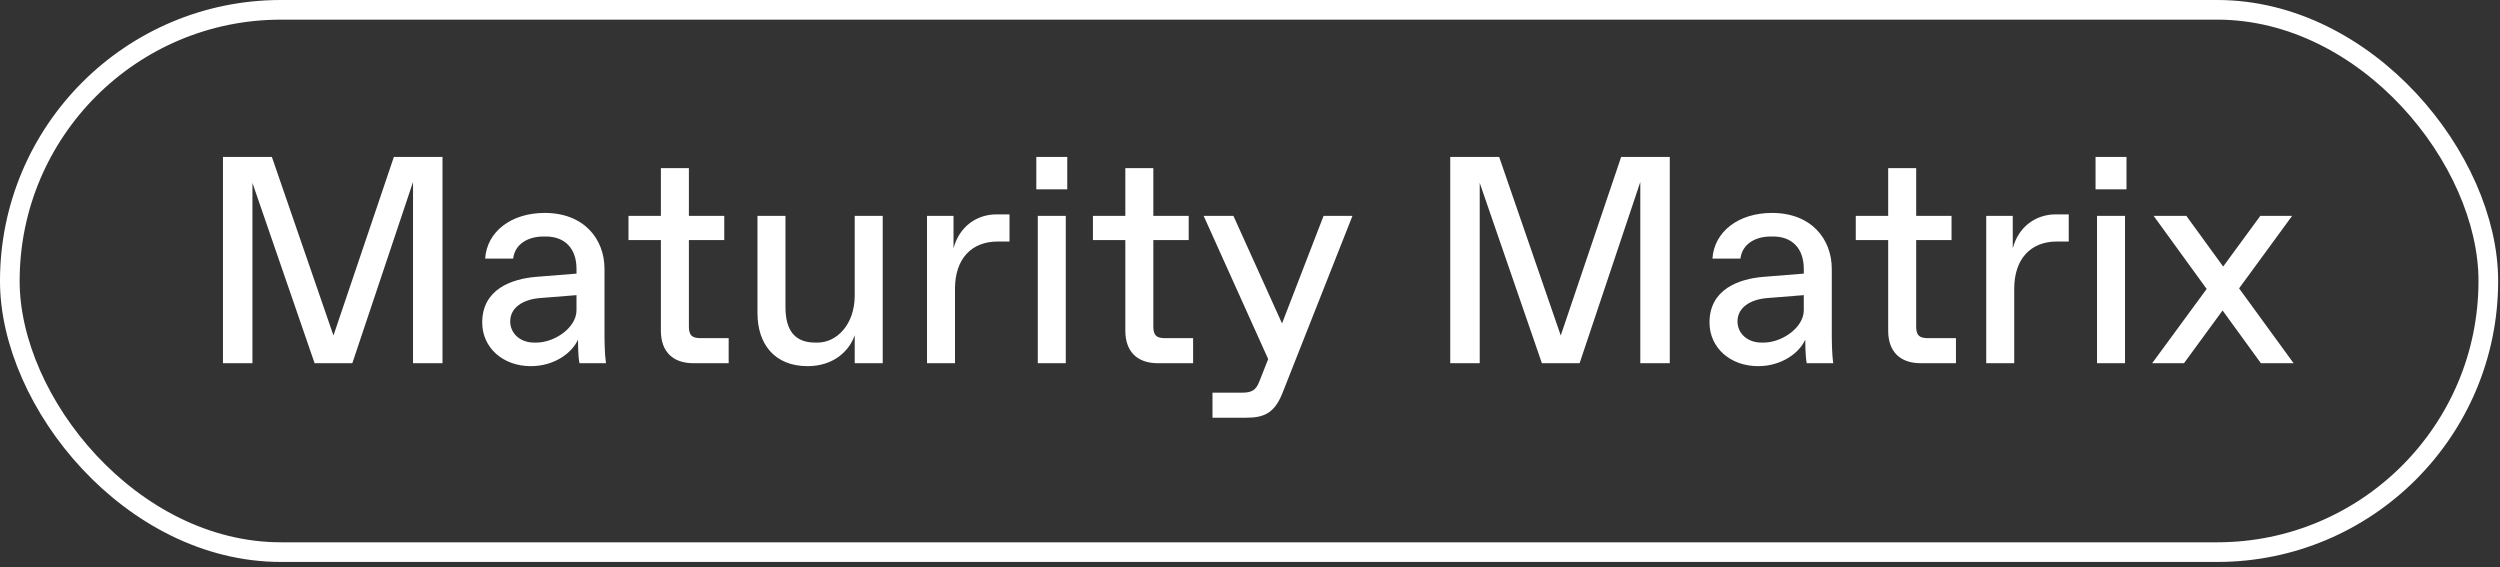
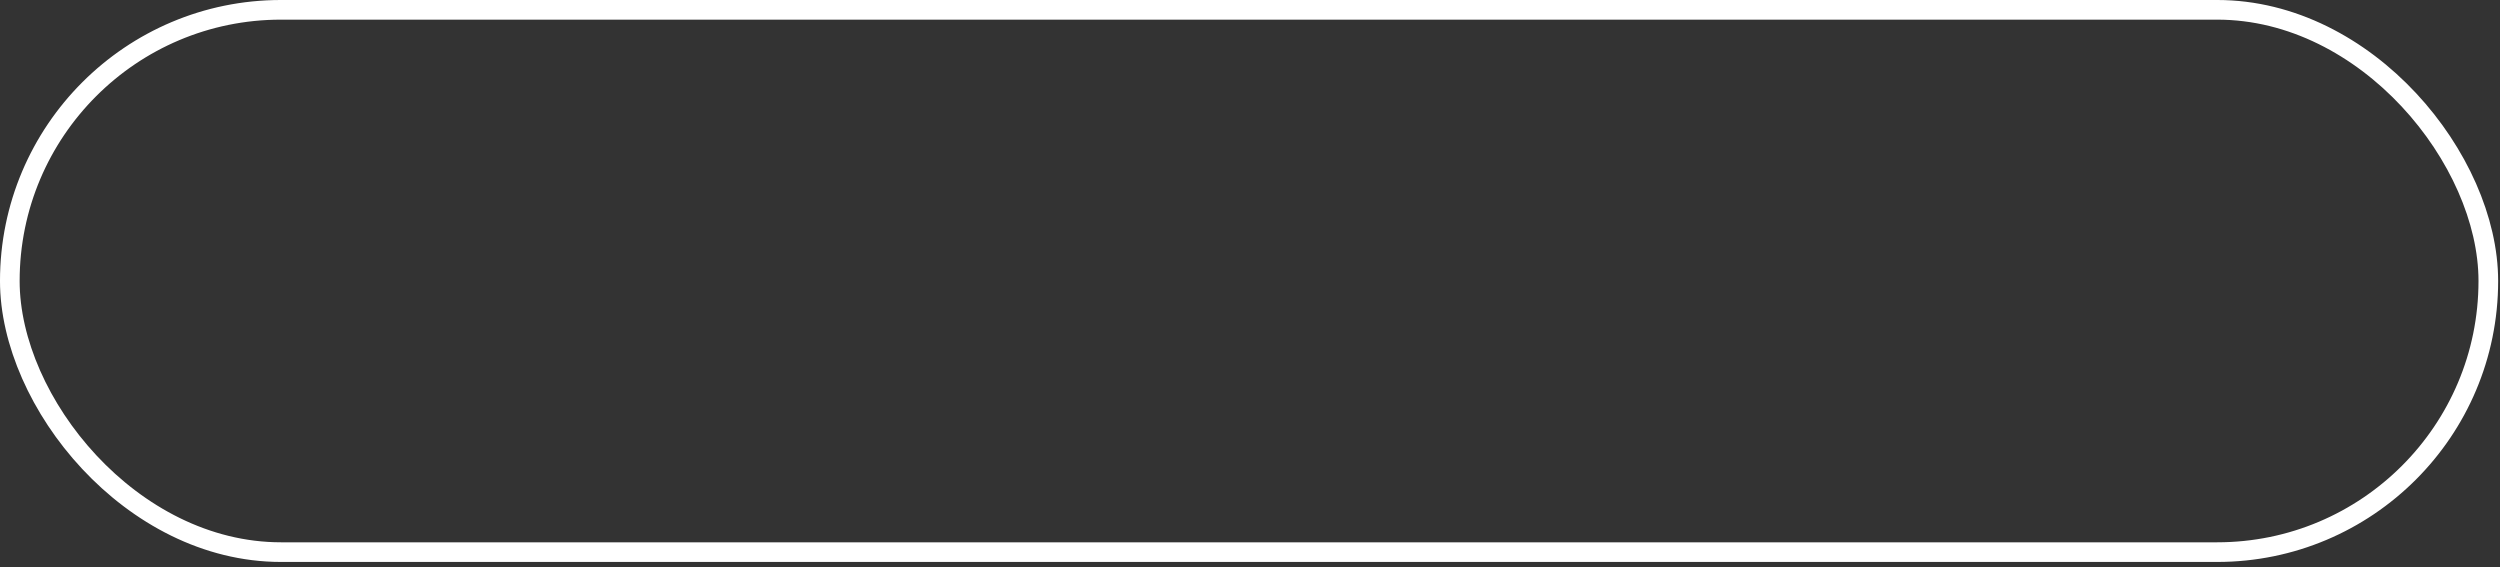
<svg xmlns="http://www.w3.org/2000/svg" width="304" height="69" viewBox="0 0 304 69" fill="none">
  <rect x="0" y="0" width="304" height="69" fill="#333333" stroke="none" />
  <rect x="1.194" y="1.194" width="301.386" height="65.944" rx="32.972" stroke="white" stroke-width="2.389" />
-   <path d="M40.549 40.798L47.895 19.084H53.807V44.166H50.224V22.13L42.842 44.166H38.256L30.696 22.237V44.166H27.113V19.084H33.06L40.549 40.798ZM64.549 44.524C61.145 44.524 58.637 42.267 58.637 39.221C58.637 35.137 62.256 33.918 65.158 33.667L70.103 33.273V32.7C70.103 30.192 68.669 28.759 66.376 28.759H66.09C64.227 28.759 62.614 29.654 62.399 31.446H58.995C59.21 28.149 62.184 25.892 66.233 25.892C70.999 25.892 73.507 29.045 73.507 32.7V40.225C73.507 41.3 73.507 42.912 73.686 44.166H70.461C70.282 43.27 70.282 41.479 70.282 41.3C69.565 42.912 67.415 44.524 64.549 44.524ZM64.943 41.658H65.23C67.415 41.658 70.103 39.866 70.103 37.716V35.889L65.624 36.247C63.546 36.426 62.041 37.43 62.041 39.078C62.041 40.547 63.259 41.658 64.943 41.658ZM88.606 44.166H84.307C81.799 44.166 80.365 42.733 80.365 40.225V29.189H76.424V26.25H80.365V20.446H83.769V26.25H88.069V29.189H83.769V39.687C83.769 40.762 84.128 41.12 85.203 41.12H88.606V44.166ZM98.201 44.524C94.188 44.524 92.109 41.837 92.109 38.075V26.25H95.513V37.358C95.513 40.225 96.696 41.658 99.132 41.658H99.419C101.712 41.658 103.934 39.508 103.934 35.925V26.25H107.338V44.166H103.934V40.762C103.253 42.733 101.318 44.524 98.201 44.524ZM116.128 44.166H112.724V26.25H115.948V30.192C116.665 27.505 118.815 26.071 121.144 26.071H122.756V29.368H121.323C118.098 29.368 116.128 31.518 116.128 35.101V44.166ZM129.778 23.026H126.016V19.084H129.778V23.026ZM129.599 44.166H126.195V26.25H129.599V44.166ZM145.082 44.166H140.783C138.274 44.166 136.841 42.733 136.841 40.225V29.189H132.9V26.25H136.841V20.446H140.245V26.25H144.545V29.189H140.245V39.687C140.245 40.762 140.603 41.12 141.678 41.12H145.082V44.166ZM155.895 39.329L160.947 26.25H164.459L155.895 47.928C154.928 50.257 153.673 50.795 151.524 50.795H147.439V47.749H150.986C152.169 47.749 152.706 47.498 153.136 46.388L154.211 43.664L146.364 26.25H149.983L155.895 39.329ZM189.787 40.798L197.132 19.084H203.044V44.166H199.461V22.13L192.08 44.166H187.494L179.933 22.237V44.166H176.35V19.084H182.298L189.787 40.798ZM213.787 44.524C210.383 44.524 207.875 42.267 207.875 39.221C207.875 35.137 211.494 33.918 214.396 33.667L219.341 33.273V32.7C219.341 30.192 217.907 28.759 215.614 28.759H215.327C213.464 28.759 211.852 29.654 211.637 31.446H208.233C208.448 28.149 211.422 25.892 215.471 25.892C220.236 25.892 222.745 29.045 222.745 32.7V40.225C222.745 41.3 222.745 42.912 222.924 44.166H219.699C219.52 43.27 219.52 41.479 219.52 41.3C218.803 42.912 216.653 44.524 213.787 44.524ZM214.181 41.658H214.468C216.653 41.658 219.341 39.866 219.341 37.716V35.889L214.862 36.247C212.783 36.426 211.279 37.43 211.279 39.078C211.279 40.547 212.497 41.658 214.181 41.658ZM237.844 44.166H233.545C231.036 44.166 229.603 42.733 229.603 40.225V29.189H225.662V26.25H229.603V20.446H233.007V26.25H237.307V29.189H233.007V39.687C233.007 40.762 233.365 41.12 234.44 41.12H237.844V44.166ZM244.93 44.166H241.526V26.25H244.751V30.192C245.468 27.505 247.618 26.071 249.947 26.071H251.559V29.368H250.126C246.901 29.368 244.93 31.518 244.93 35.101V44.166ZM258.581 23.026H254.819V19.084H258.581V23.026ZM258.402 44.166H254.998V26.25H258.402V44.166ZM265.572 44.166H261.703L268.331 35.137L261.882 26.25H265.859L270.338 32.413L274.853 26.25H278.722L272.273 35.065L278.902 44.166H274.924L270.266 37.752L265.572 44.166Z" fill="white" />
</svg>